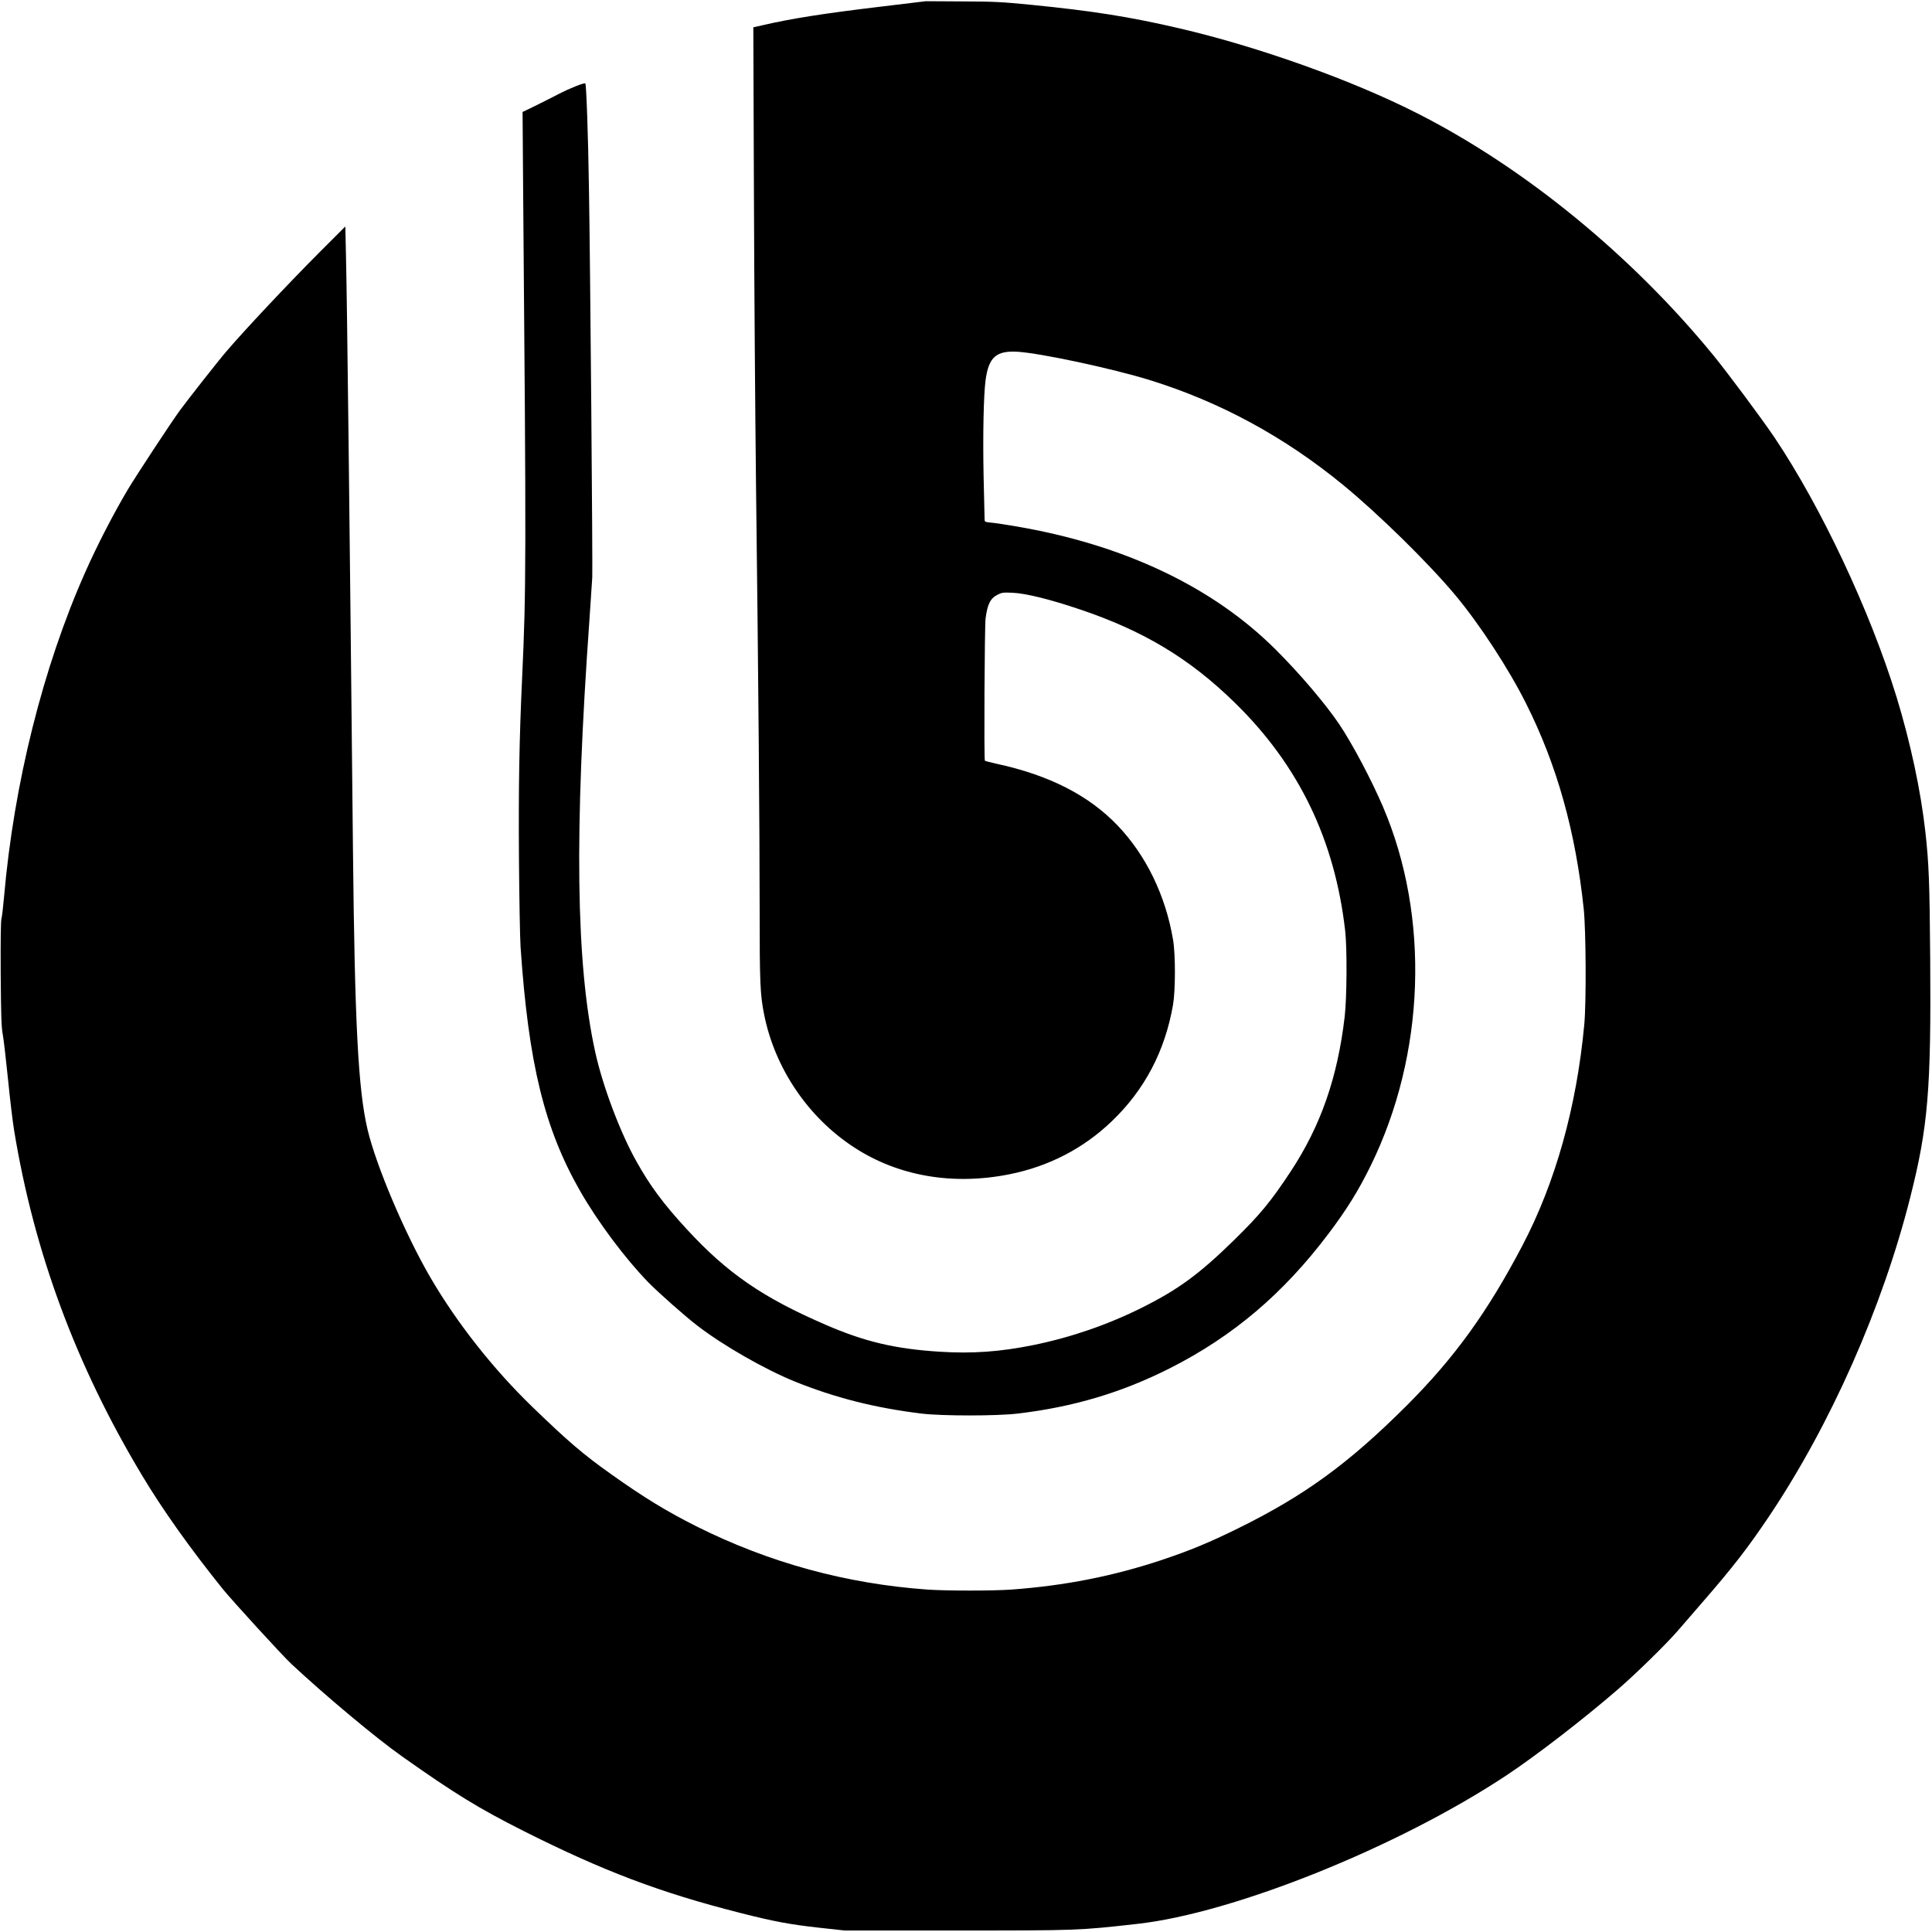
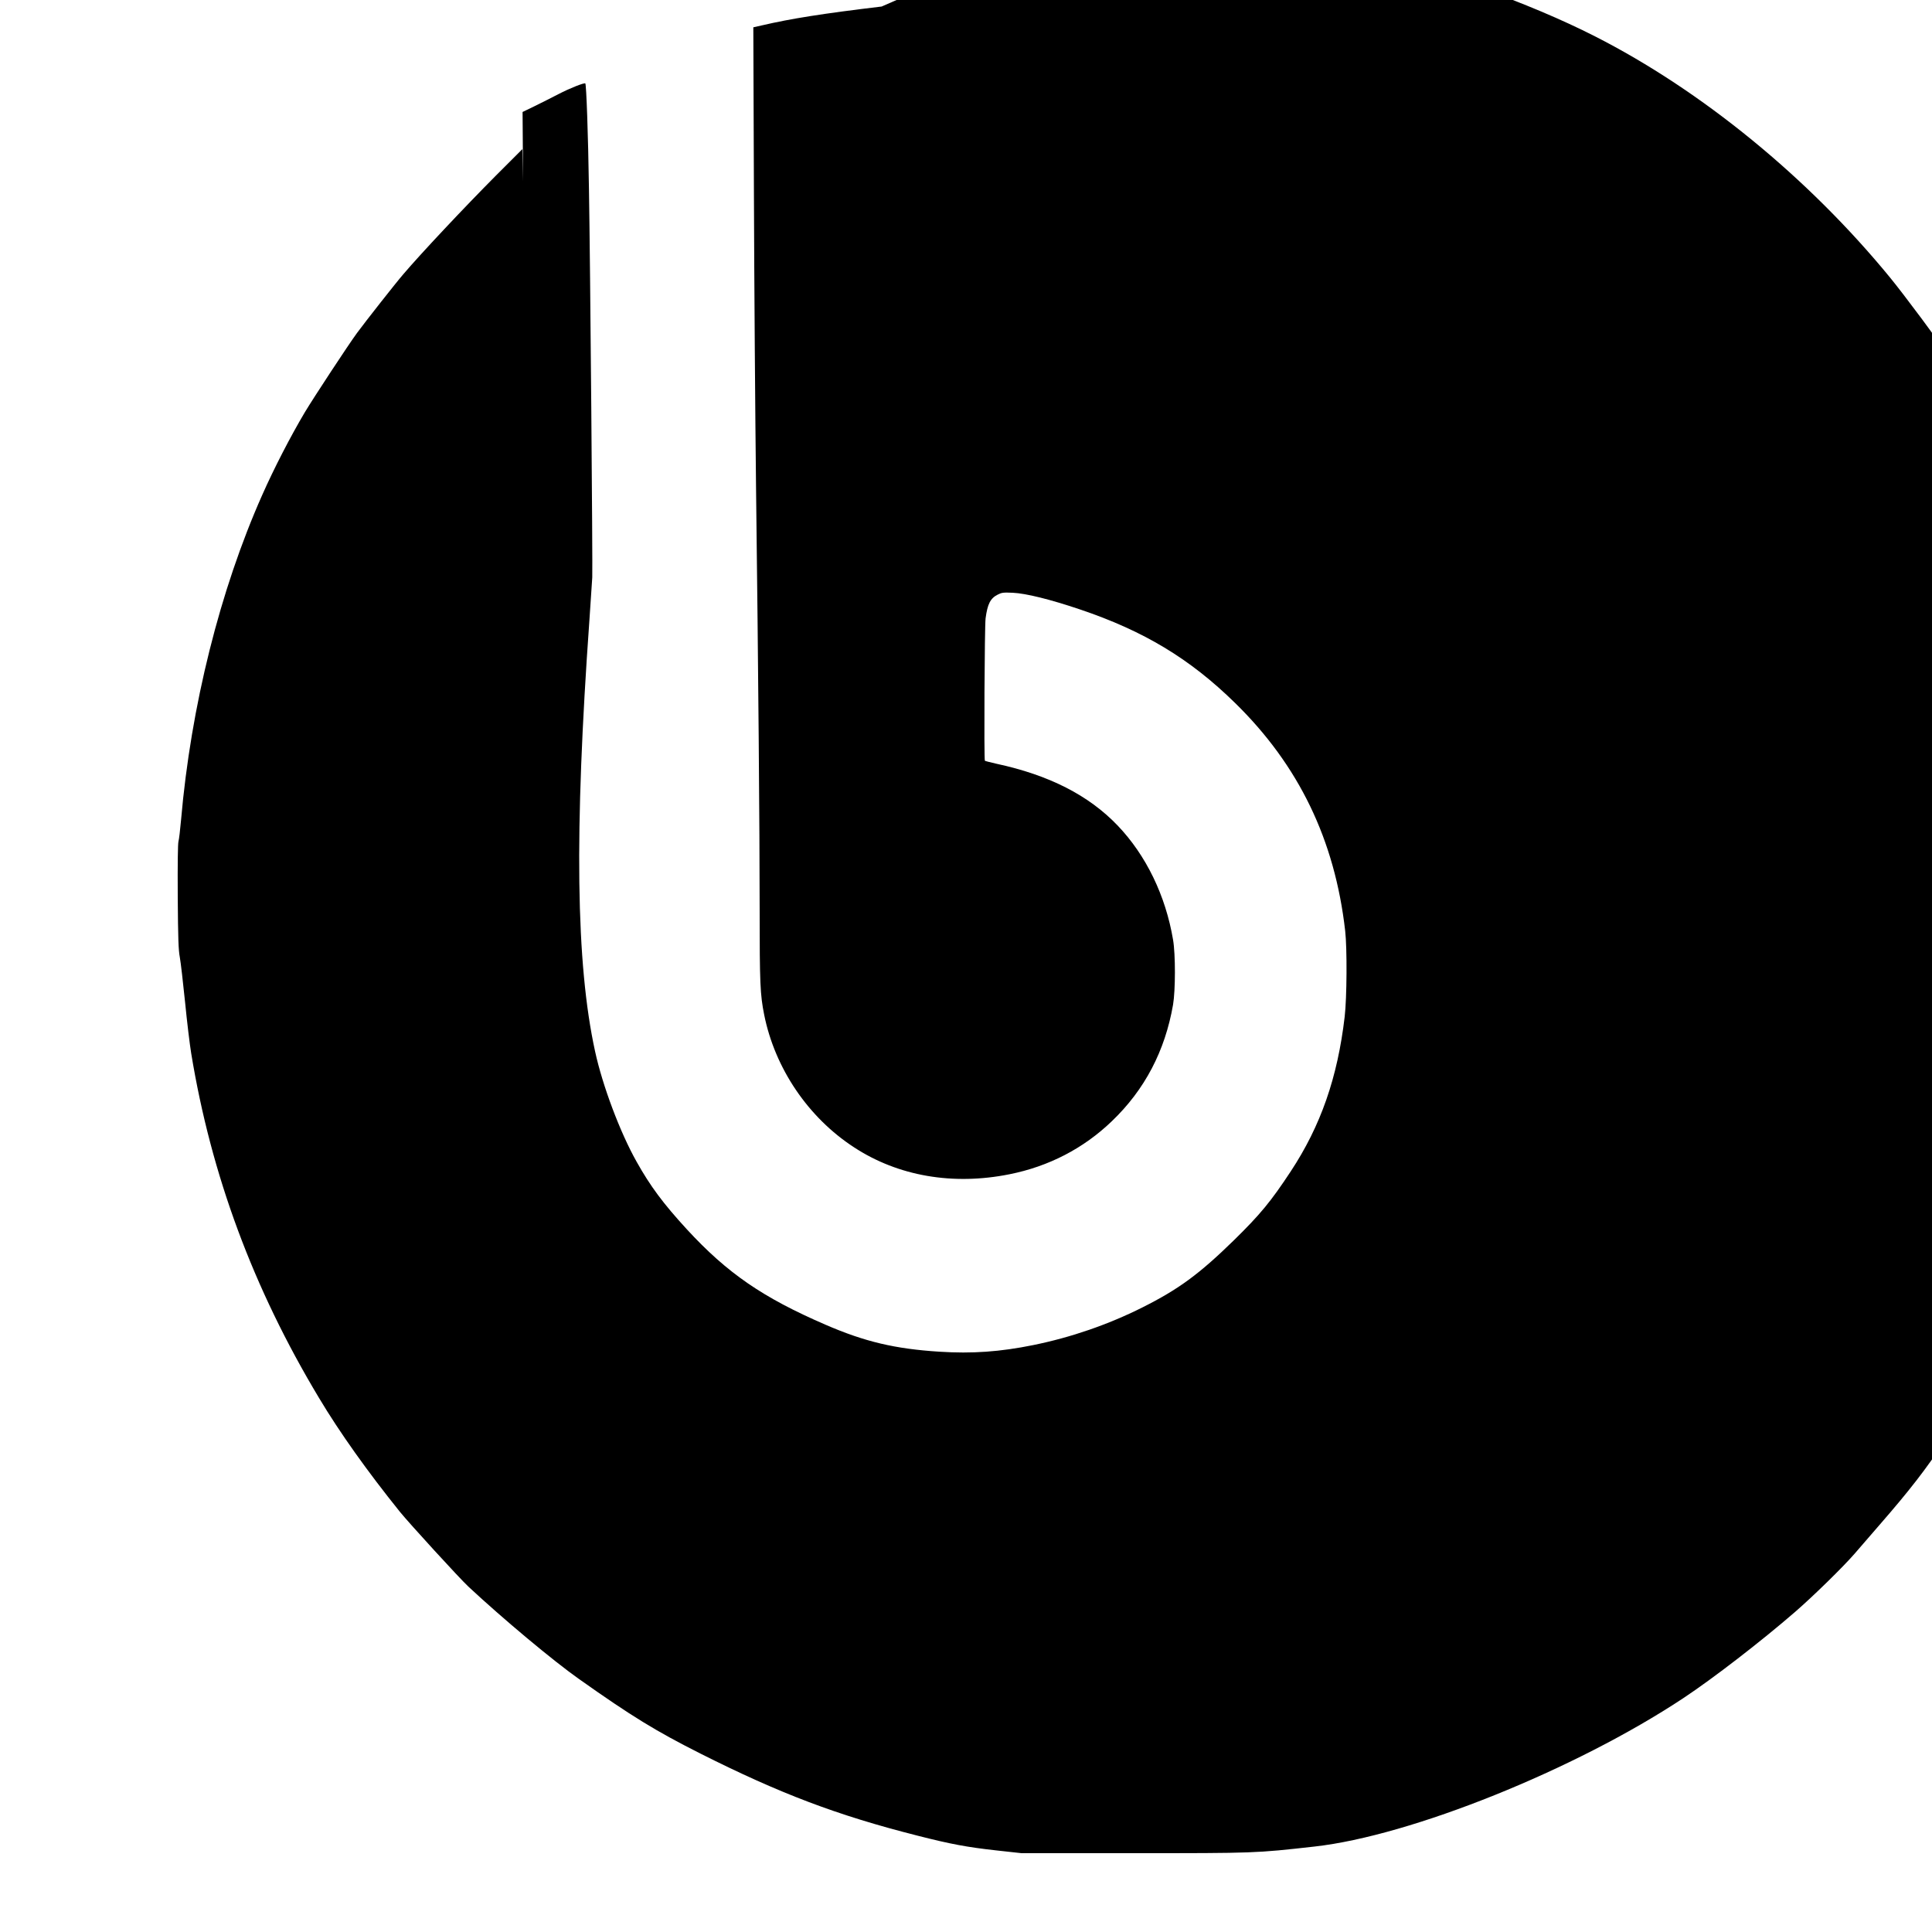
<svg xmlns="http://www.w3.org/2000/svg" version="1.1" width="40" height="40" viewBox="0 0 1923 1924" preserveAspectRatio="xMidYMid meet">
  <g transform="translate(0,1924) scale(0.1,-0.1)" fill="#000000" stroke="none">
-     <path d="M8775 19175 c-586 -70 -906 -121 -1189 -187 l-89 -20 6 -1652 c3 -908 13 -2225 21 -2926 23 -1848 36 -3415 36 -4210 0 -732 5 -845 45 -1045 107 -535 439 -1025 897 -1322 438 -286 983 -380 1546 -267 391 78 737 257 1019 528 328 314 530 700 610 1161 24 143 25 500 0 646 -74 440 -269 842 -552 1138 -288 301 -682 502 -1206 615 -61 14 -113 27 -116 30 -10 10 -3 1341 7 1418 19 142 47 199 120 236 41 21 54 23 150 19 131 -6 371 -65 670 -166 635 -214 1094 -490 1544 -931 635 -621 994 -1364 1097 -2270 20 -174 17 -668 -5 -855 -71 -607 -239 -1088 -537 -1540 -199 -302 -305 -430 -566 -686 -346 -338 -552 -489 -913 -670 -342 -171 -707 -297 -1085 -374 -330 -67 -608 -87 -935 -66 -441 28 -743 99 -1135 269 -624 270 -977 512 -1382 952 -233 254 -362 427 -499 672 -164 291 -339 757 -413 1098 -191 876 -208 2172 -56 4300 13 190 26 379 28 420 5 105 -20 3125 -33 3875 -8 540 -26 1032 -36 1044 -9 10 -158 -49 -267 -106 -67 -35 -175 -89 -240 -121 l-118 -57 5 -690 c32 -3788 31 -4066 -9 -4935 -29 -623 -37 -1097 -32 -1811 3 -393 10 -788 16 -879 79 -1162 237 -1810 596 -2436 178 -309 445 -666 677 -905 97 -99 365 -337 488 -431 257 -198 670 -434 970 -556 402 -162 796 -262 1260 -319 205 -25 752 -25 962 0 554 66 1034 209 1513 451 630 319 1131 744 1582 1343 179 237 297 427 418 674 544 1109 591 2478 124 3571 -115 270 -307 632 -438 827 -136 201 -390 501 -631 741 -625 625 -1514 1047 -2592 1229 -95 16 -203 33 -240 36 -68 7 -68 7 -68 39 -1 17 -5 211 -10 431 -8 404 0 799 20 950 31 229 106 295 320 282 233 -15 948 -168 1318 -283 698 -217 1335 -562 1922 -1043 351 -288 849 -776 1118 -1098 240 -287 533 -735 706 -1082 307 -612 492 -1273 573 -2046 22 -215 26 -930 5 -1150 -77 -822 -287 -1570 -614 -2195 -349 -666 -679 -1122 -1152 -1595 -580 -579 -1016 -897 -1681 -1225 -281 -139 -485 -223 -760 -315 -487 -162 -966 -256 -1500 -295 -182 -13 -646 -13 -833 0 -812 58 -1578 268 -2300 629 -295 148 -525 288 -855 523 -276 196 -424 323 -776 663 -395 382 -755 839 -1021 1295 -251 431 -539 1109 -625 1473 -93 396 -127 1046 -145 2782 -35 3450 -58 5412 -69 5890 l-7 320 -265 -265 c-314 -316 -742 -771 -920 -980 -77 -89 -380 -475 -461 -585 -87 -118 -436 -650 -520 -790 -143 -241 -306 -556 -425 -825 -420 -945 -710 -2104 -808 -3235 -9 -99 -20 -196 -26 -215 -6 -23 -9 -218 -7 -550 3 -427 7 -530 21 -605 9 -49 32 -250 52 -445 19 -195 47 -425 61 -510 199 -1212 617 -2339 1272 -3430 206 -345 485 -736 806 -1135 94 -116 595 -664 682 -745 341 -318 844 -739 1104 -922 523 -370 761 -516 1209 -742 791 -398 1361 -614 2158 -816 333 -85 495 -115 783 -147 l255 -28 1115 0 c1214 0 1214 0 1802 66 961 107 2598 766 3672 1477 299 198 777 567 1116 861 182 158 475 445 589 576 47 55 160 185 251 290 306 352 451 540 666 860 612 914 1126 2077 1402 3170 178 702 209 1076 199 2380 -6 767 -13 944 -48 1260 -46 413 -149 893 -288 1347 -263 855 -749 1887 -1213 2579 -122 182 -473 653 -613 824 -814 994 -1877 1863 -2939 2403 -653 333 -1589 667 -2381 851 -490 114 -864 173 -1470 233 -296 29 -367 33 -690 34 l-360 2 -440 -53z" />
+     <path d="M8775 19175 c-586 -70 -906 -121 -1189 -187 l-89 -20 6 -1652 c3 -908 13 -2225 21 -2926 23 -1848 36 -3415 36 -4210 0 -732 5 -845 45 -1045 107 -535 439 -1025 897 -1322 438 -286 983 -380 1546 -267 391 78 737 257 1019 528 328 314 530 700 610 1161 24 143 25 500 0 646 -74 440 -269 842 -552 1138 -288 301 -682 502 -1206 615 -61 14 -113 27 -116 30 -10 10 -3 1341 7 1418 19 142 47 199 120 236 41 21 54 23 150 19 131 -6 371 -65 670 -166 635 -214 1094 -490 1544 -931 635 -621 994 -1364 1097 -2270 20 -174 17 -668 -5 -855 -71 -607 -239 -1088 -537 -1540 -199 -302 -305 -430 -566 -686 -346 -338 -552 -489 -913 -670 -342 -171 -707 -297 -1085 -374 -330 -67 -608 -87 -935 -66 -441 28 -743 99 -1135 269 -624 270 -977 512 -1382 952 -233 254 -362 427 -499 672 -164 291 -339 757 -413 1098 -191 876 -208 2172 -56 4300 13 190 26 379 28 420 5 105 -20 3125 -33 3875 -8 540 -26 1032 -36 1044 -9 10 -158 -49 -267 -106 -67 -35 -175 -89 -240 -121 l-118 -57 5 -690 l-7 320 -265 -265 c-314 -316 -742 -771 -920 -980 -77 -89 -380 -475 -461 -585 -87 -118 -436 -650 -520 -790 -143 -241 -306 -556 -425 -825 -420 -945 -710 -2104 -808 -3235 -9 -99 -20 -196 -26 -215 -6 -23 -9 -218 -7 -550 3 -427 7 -530 21 -605 9 -49 32 -250 52 -445 19 -195 47 -425 61 -510 199 -1212 617 -2339 1272 -3430 206 -345 485 -736 806 -1135 94 -116 595 -664 682 -745 341 -318 844 -739 1104 -922 523 -370 761 -516 1209 -742 791 -398 1361 -614 2158 -816 333 -85 495 -115 783 -147 l255 -28 1115 0 c1214 0 1214 0 1802 66 961 107 2598 766 3672 1477 299 198 777 567 1116 861 182 158 475 445 589 576 47 55 160 185 251 290 306 352 451 540 666 860 612 914 1126 2077 1402 3170 178 702 209 1076 199 2380 -6 767 -13 944 -48 1260 -46 413 -149 893 -288 1347 -263 855 -749 1887 -1213 2579 -122 182 -473 653 -613 824 -814 994 -1877 1863 -2939 2403 -653 333 -1589 667 -2381 851 -490 114 -864 173 -1470 233 -296 29 -367 33 -690 34 l-360 2 -440 -53z" />
  </g>
</svg>